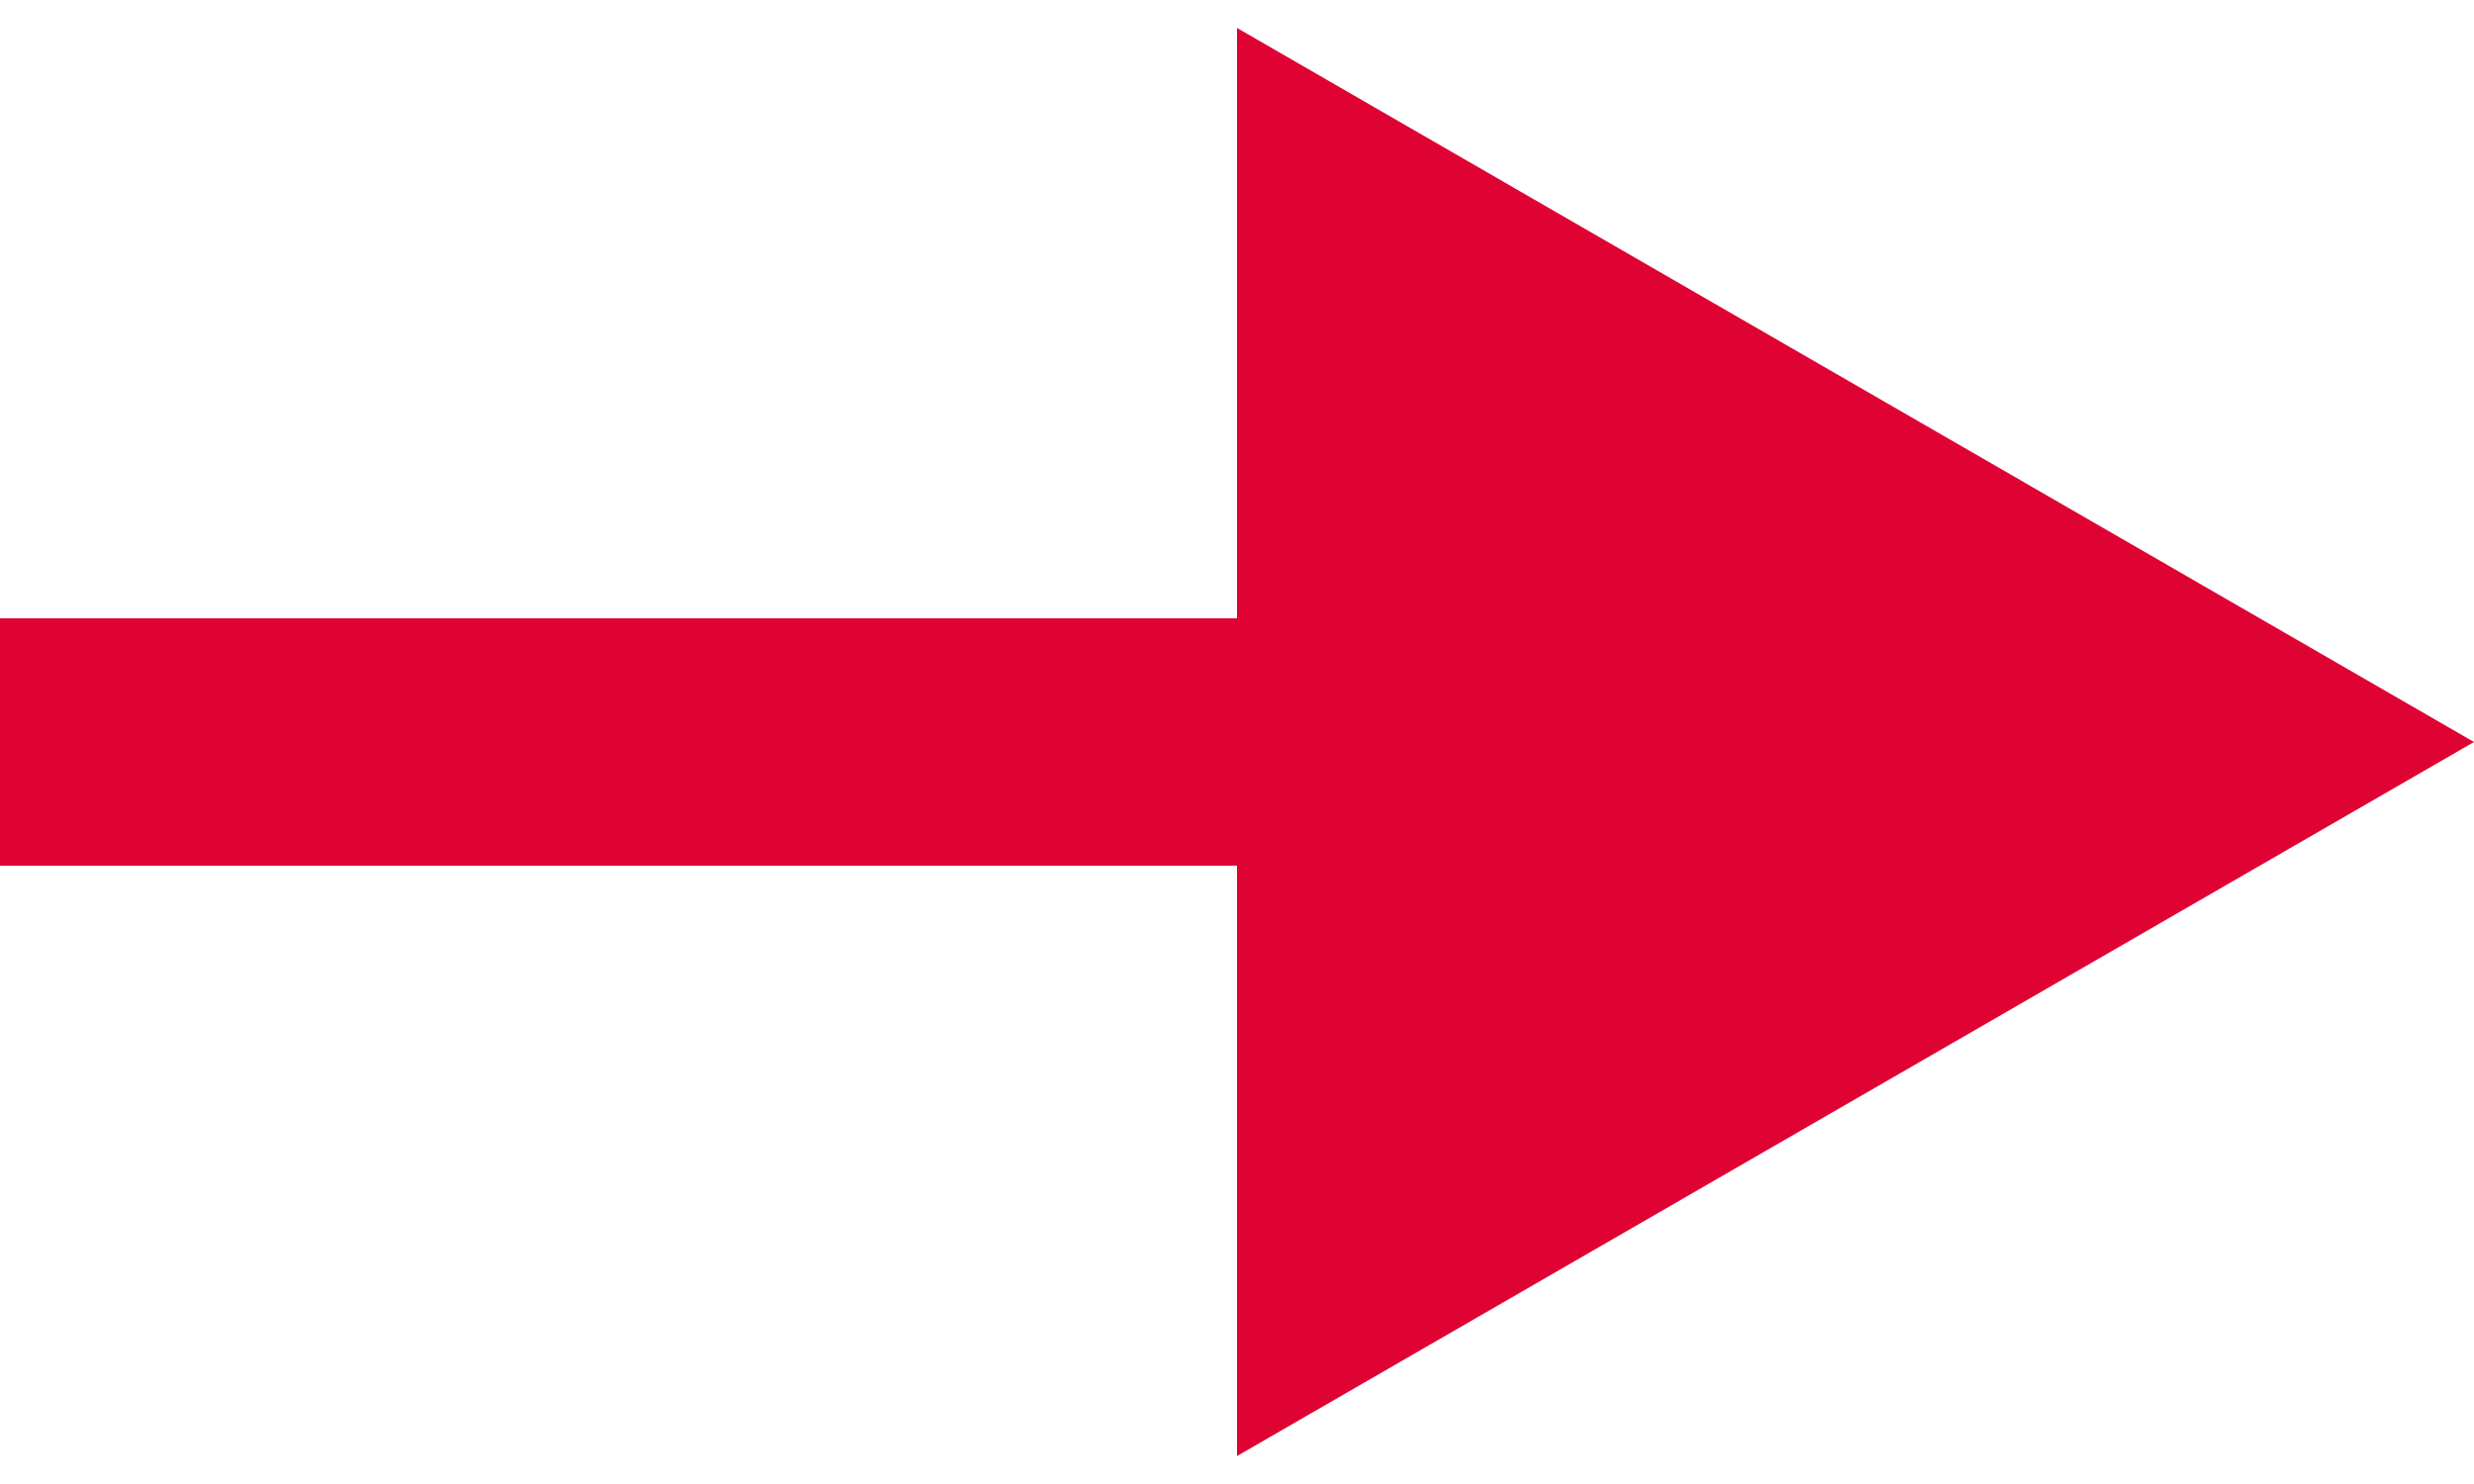
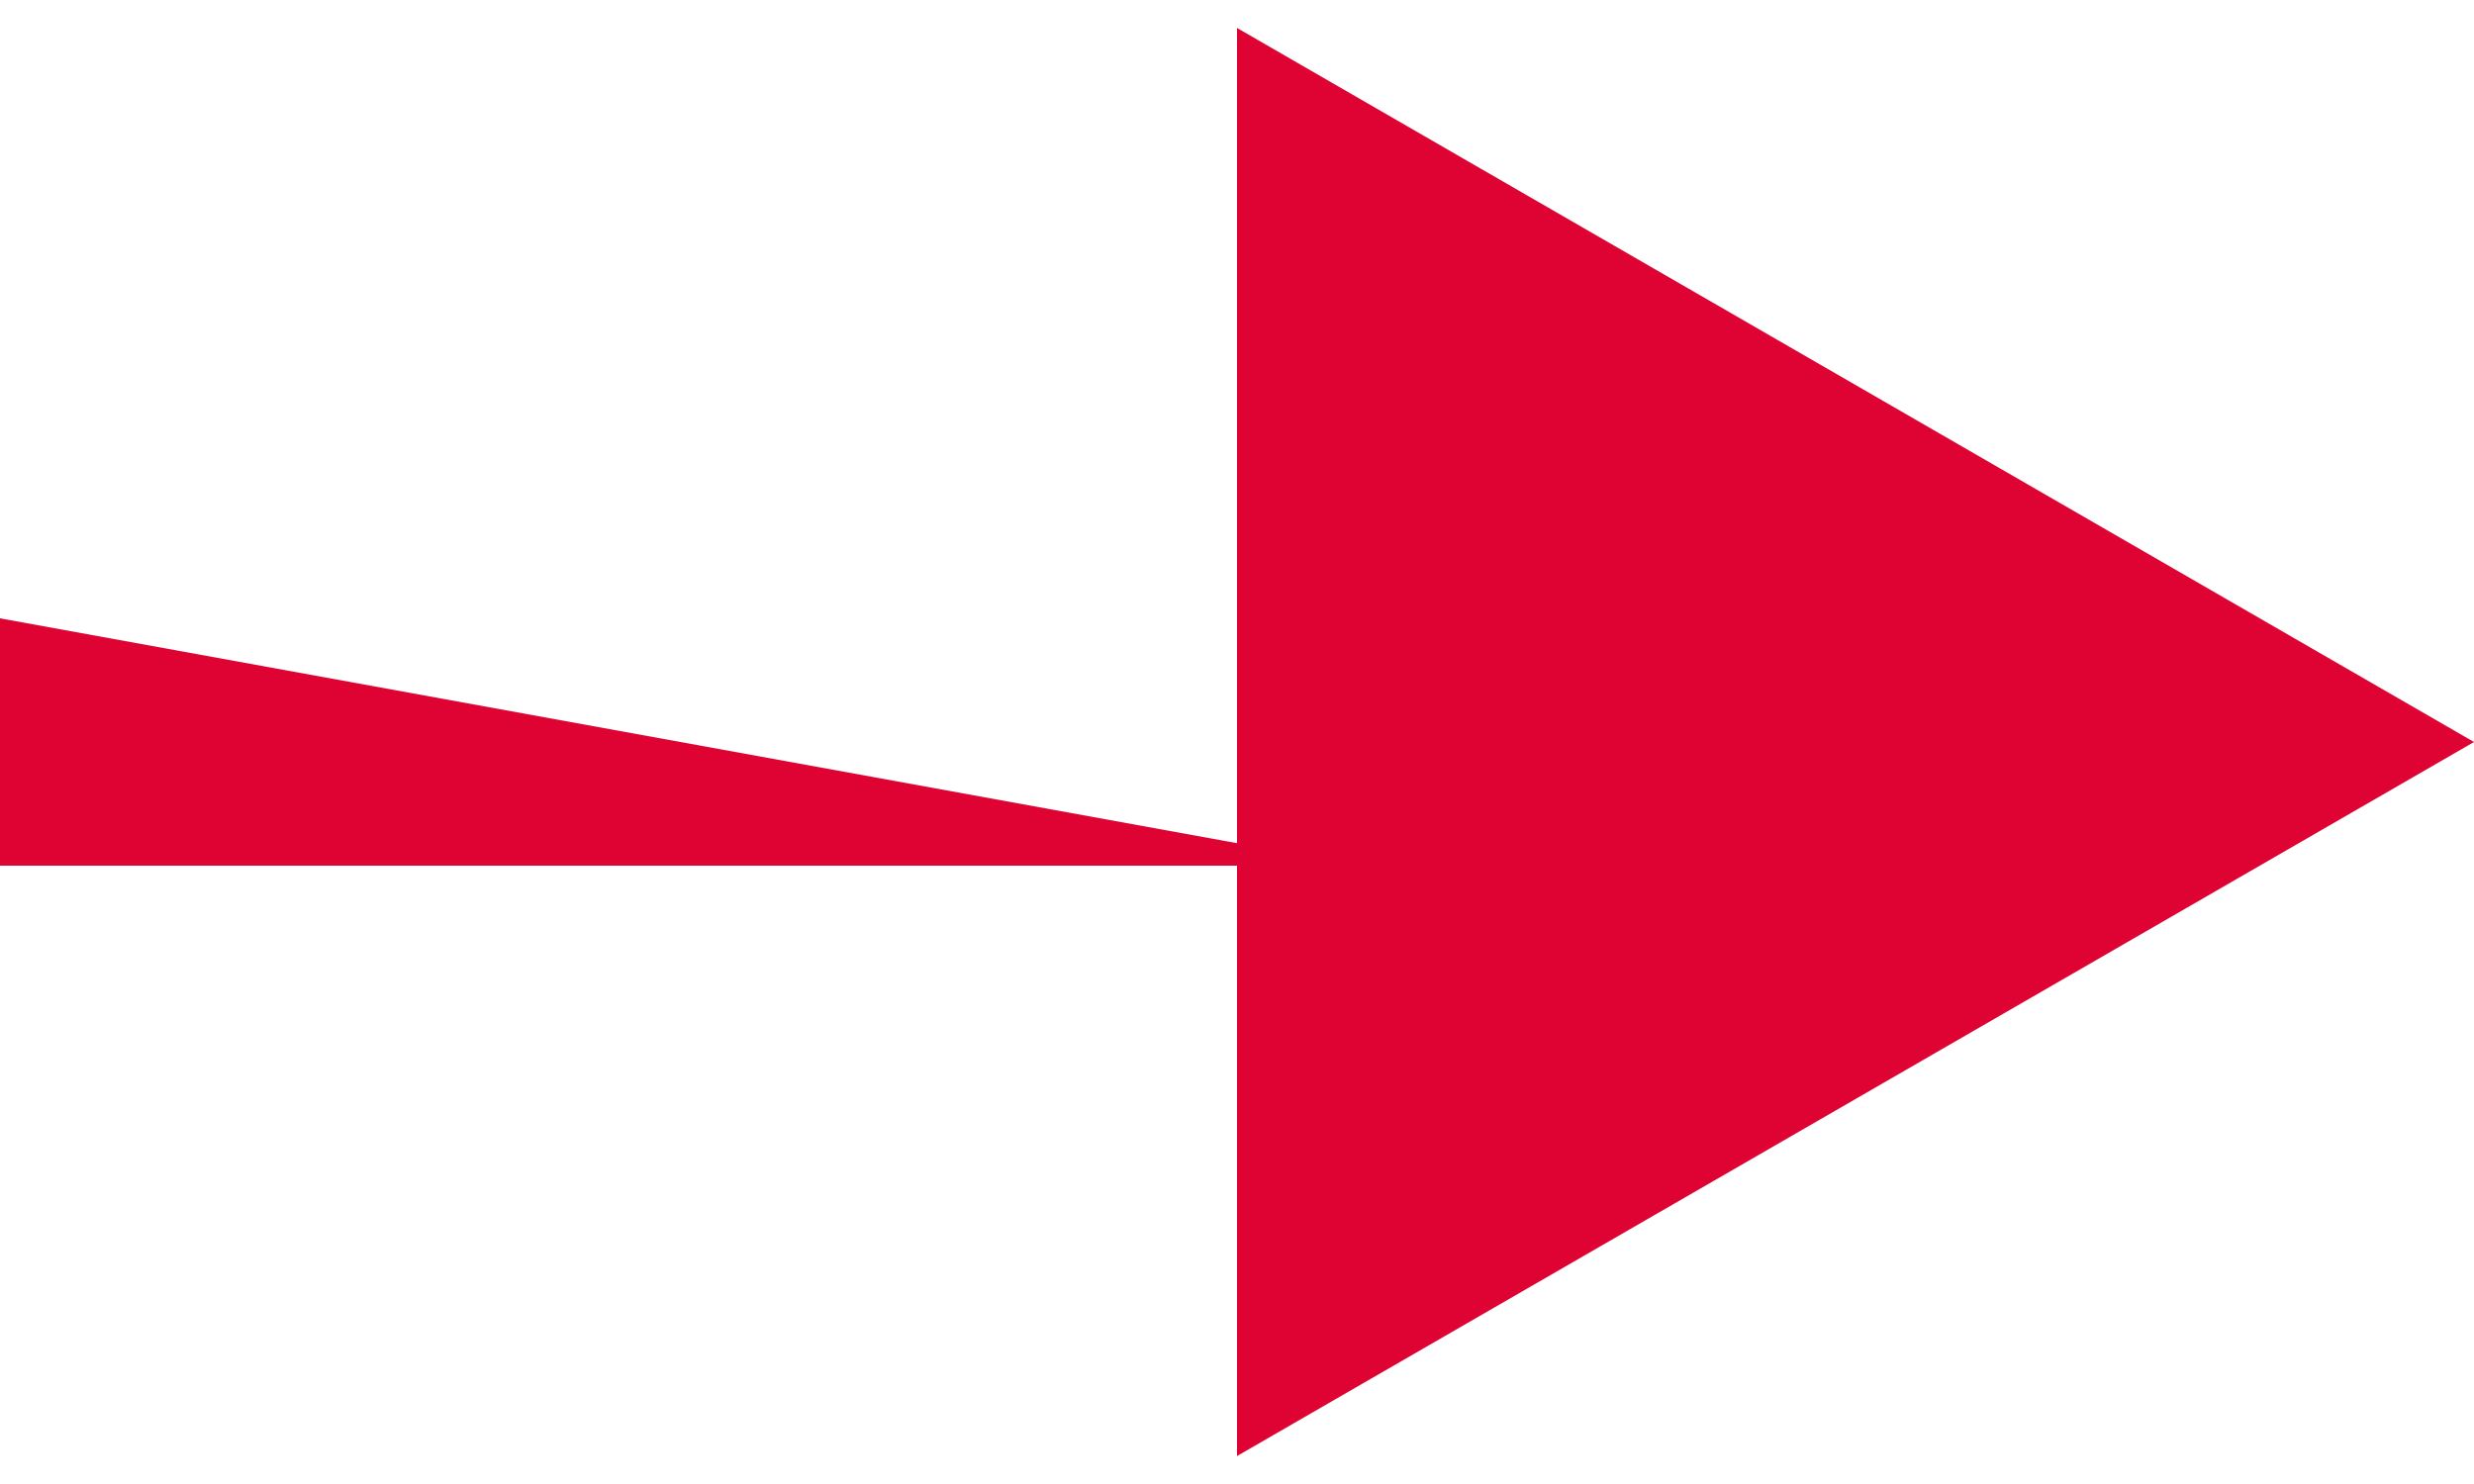
<svg xmlns="http://www.w3.org/2000/svg" width="20" height="12" viewBox="0 0 20 12" fill="none">
-   <path d="M20 6L10 0.226L10 11.774L20 6ZM-8.74228e-08 7L11 7L11 5L8.74228e-08 5L-8.74228e-08 7Z" fill="#DF0334" />
+   <path d="M20 6L10 0.226L10 11.774L20 6ZM-8.74228e-08 7L11 7L8.74228e-08 5L-8.74228e-08 7Z" fill="#DF0334" />
</svg>